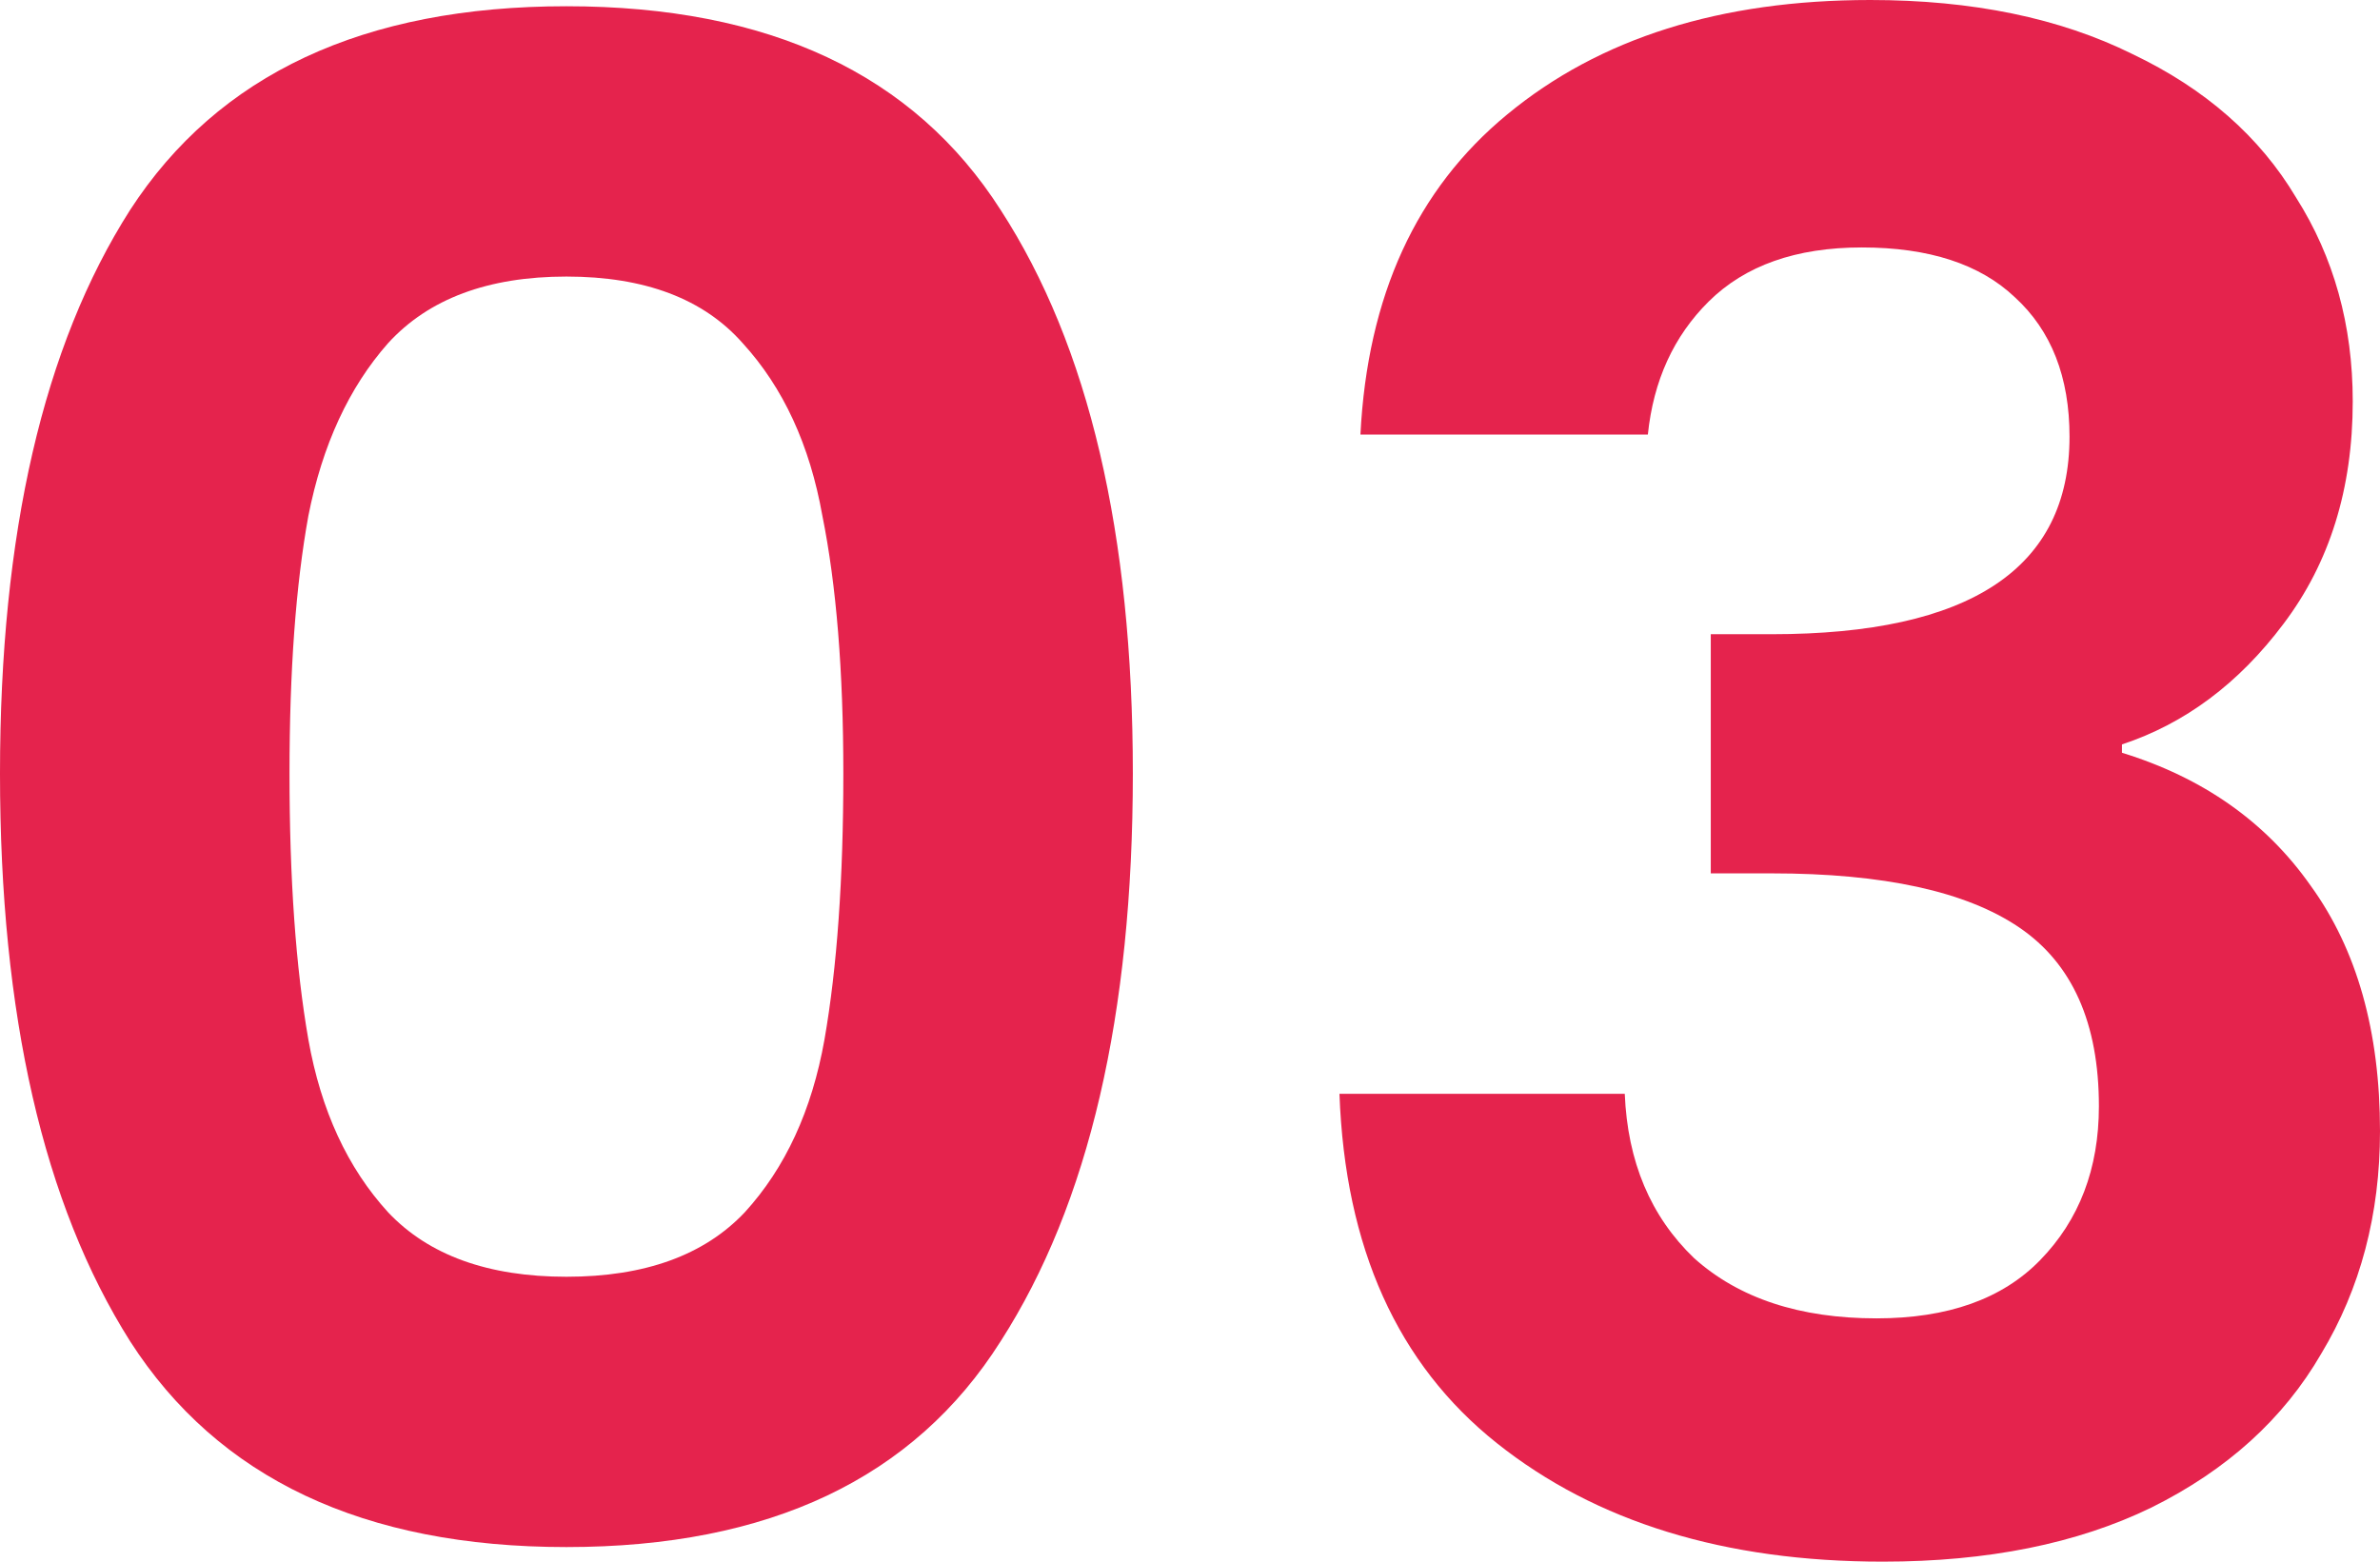
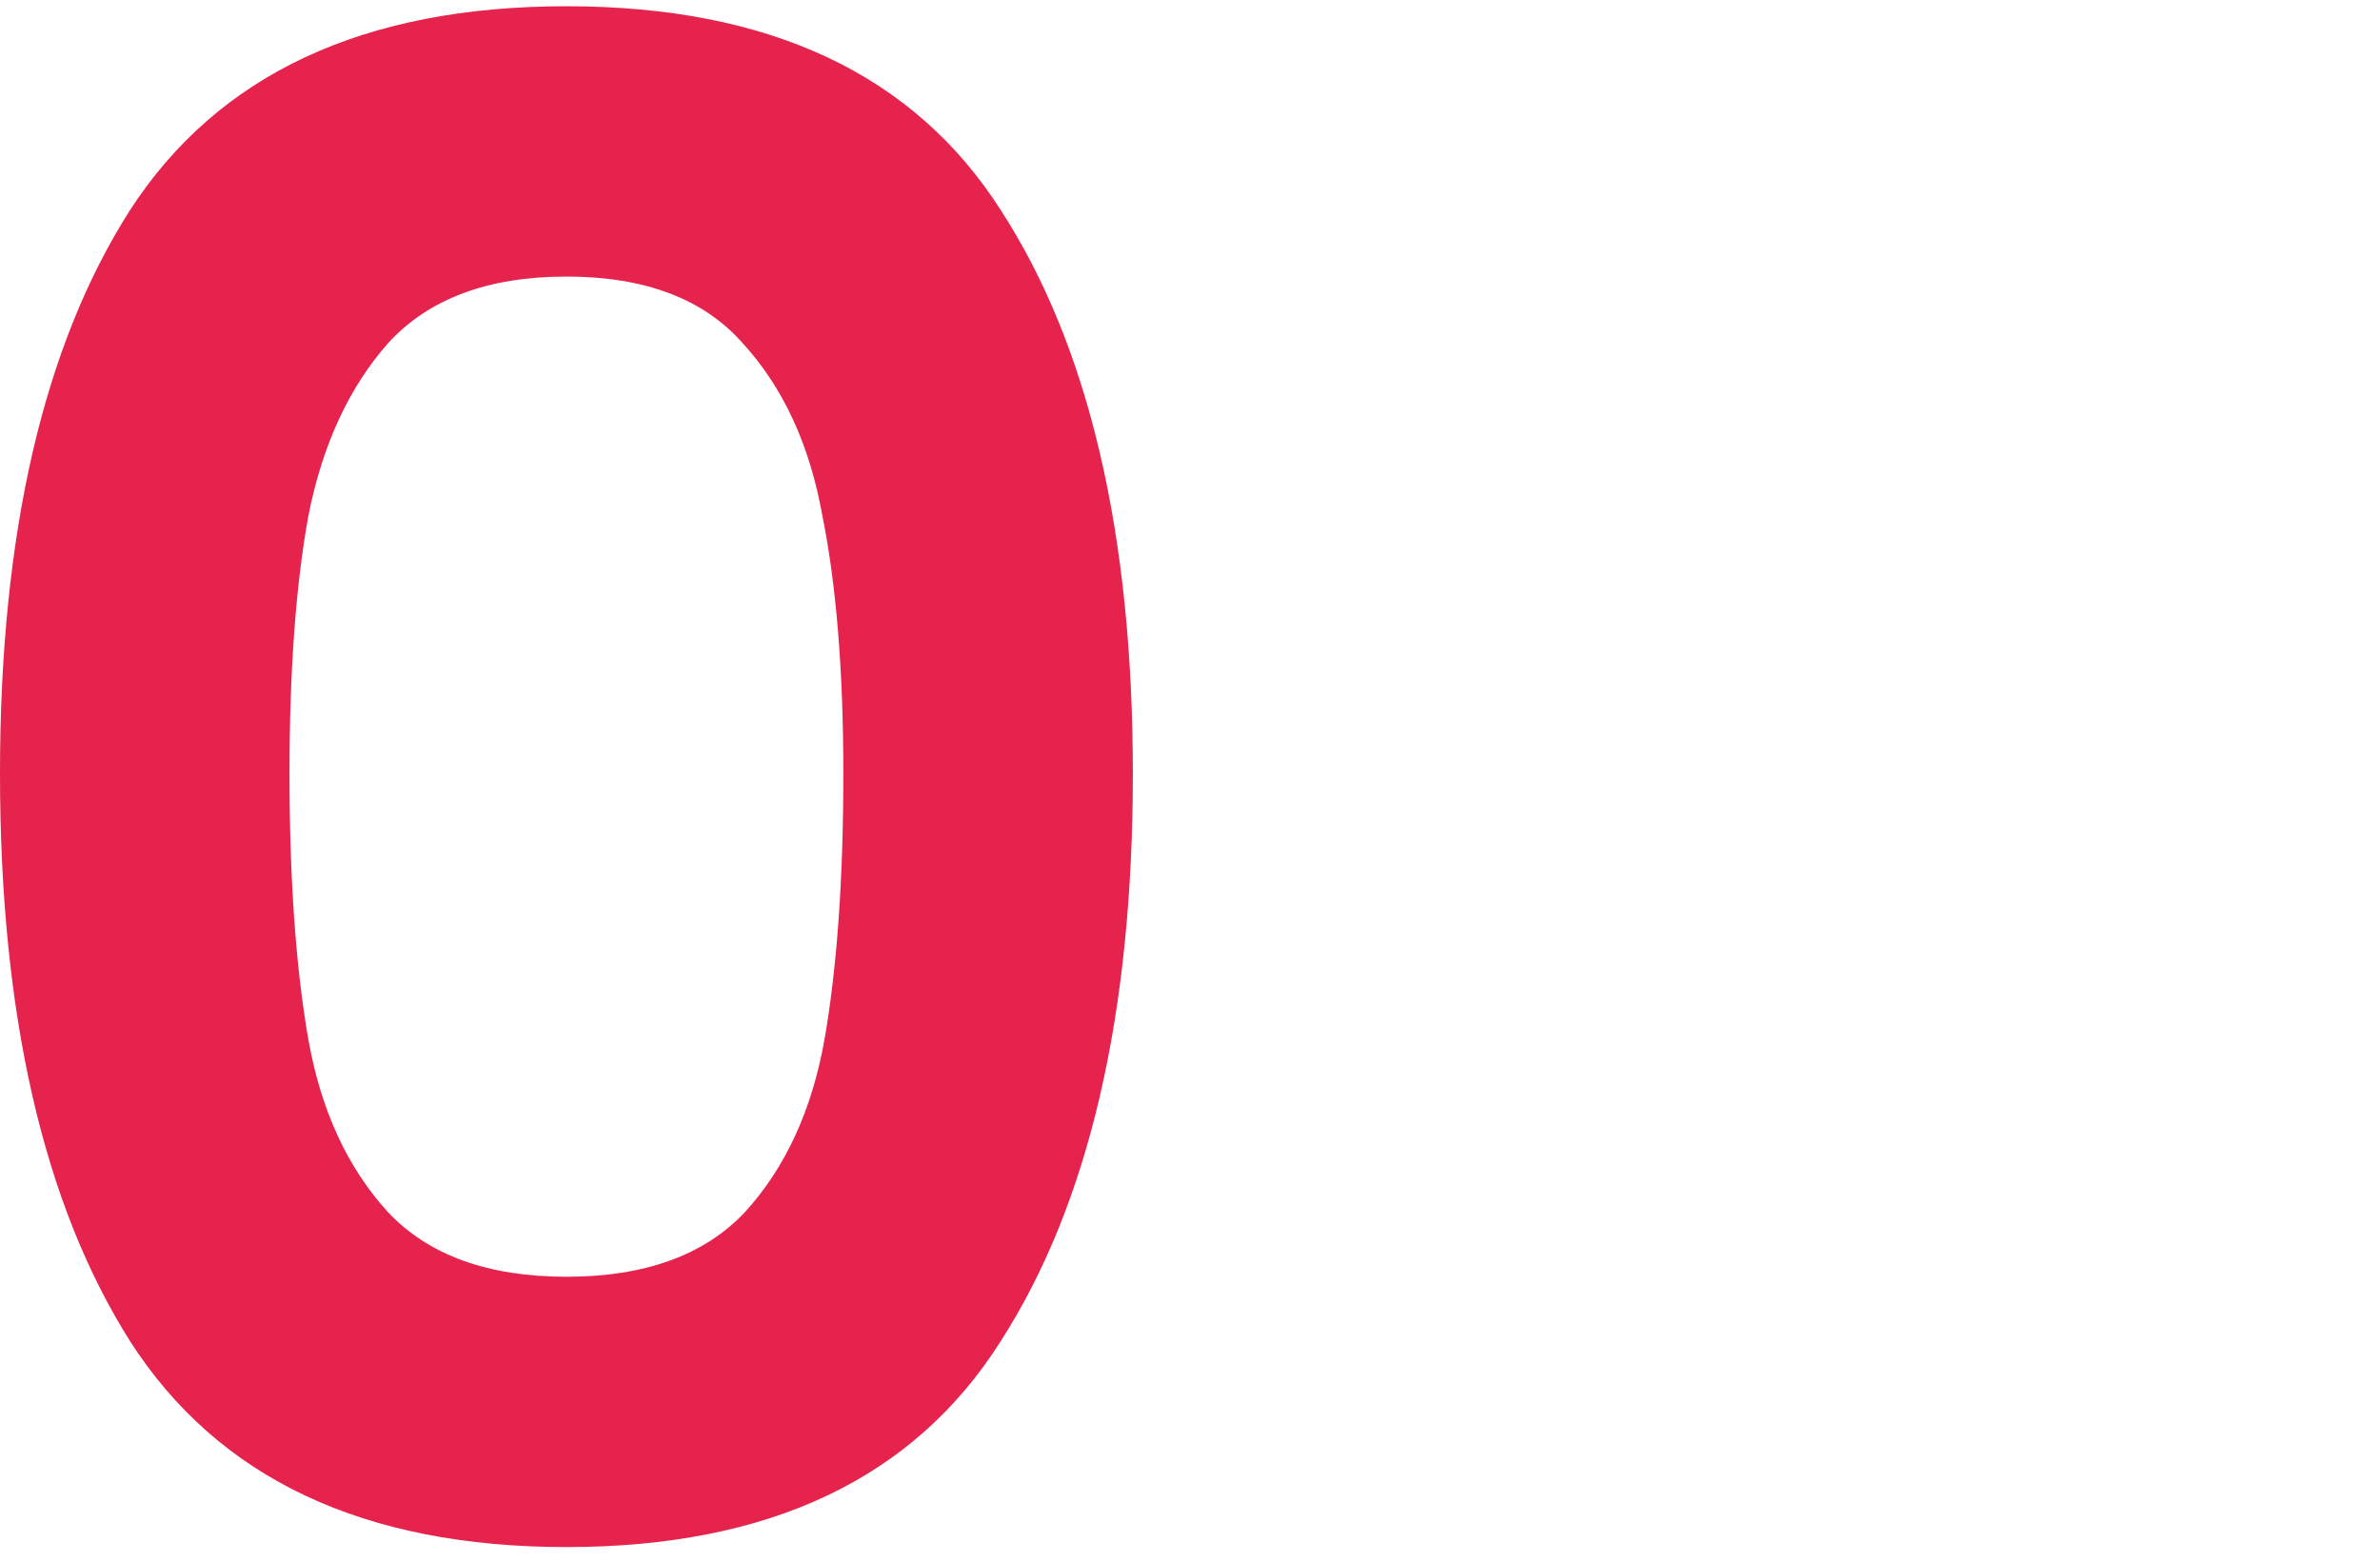
<svg xmlns="http://www.w3.org/2000/svg" width="64" height="42" viewBox="0 0 64 42" fill="none">
  <path d="M0 20.804C0 14.354 1.166 9.302 3.498 5.648C5.867 1.995 9.778 0.168 15.232 0.168C20.685 0.168 24.577 1.995 26.909 5.648C29.279 9.302 30.463 14.354 30.463 20.804C30.463 27.292 29.279 32.381 26.909 36.072C24.577 39.763 20.685 41.608 15.232 41.608C9.778 41.608 5.867 39.763 3.498 36.072C1.166 32.381 0 27.292 0 20.804ZM22.678 20.804C22.678 18.045 22.49 15.734 22.114 13.87C21.776 11.968 21.061 10.421 19.97 9.228C18.917 8.035 17.338 7.438 15.232 7.438C13.126 7.438 11.527 8.035 10.437 9.228C9.383 10.421 8.669 11.968 8.293 13.87C7.954 15.734 7.785 18.045 7.785 20.804C7.785 23.638 7.954 26.024 8.293 27.963C8.631 29.864 9.346 31.412 10.437 32.605C11.527 33.76 13.126 34.338 15.232 34.338C17.338 34.338 18.936 33.76 20.027 32.605C21.117 31.412 21.832 29.864 22.17 27.963C22.509 26.024 22.678 23.638 22.678 20.804Z" fill="#E5234D" />
-   <path d="M36.583 11.688C36.771 7.96 38.087 5.089 40.532 3.076C43.014 1.025 46.267 0 50.292 0C53.037 0 55.388 0.485 57.343 1.454C59.299 2.386 60.766 3.672 61.743 5.313C62.759 6.916 63.267 8.743 63.267 10.794C63.267 13.143 62.646 15.137 61.405 16.778C60.202 18.381 58.754 19.462 57.061 20.021V20.245C59.242 20.916 60.935 22.109 62.138 23.824C63.38 25.539 64 27.739 64 30.423C64 32.66 63.474 34.655 62.42 36.407C61.405 38.16 59.882 39.539 57.851 40.546C55.858 41.515 53.451 42 50.63 42C46.38 42 42.92 40.937 40.25 38.812C37.58 36.687 36.169 33.555 36.019 29.417H43.691C43.766 31.244 44.387 32.716 45.553 33.835C46.756 34.916 48.392 35.457 50.461 35.457C52.379 35.457 53.846 34.935 54.861 33.891C55.914 32.81 56.441 31.43 56.441 29.752C56.441 27.515 55.726 25.912 54.297 24.943C52.868 23.973 50.649 23.489 47.64 23.489H46.004V17.057H47.64C52.981 17.057 55.651 15.286 55.651 11.744C55.651 10.141 55.162 8.892 54.184 7.997C53.244 7.103 51.871 6.655 50.066 6.655C48.298 6.655 46.926 7.14 45.948 8.109C45.008 9.041 44.462 10.234 44.312 11.688H36.583Z" fill="#E5234D" />
</svg>